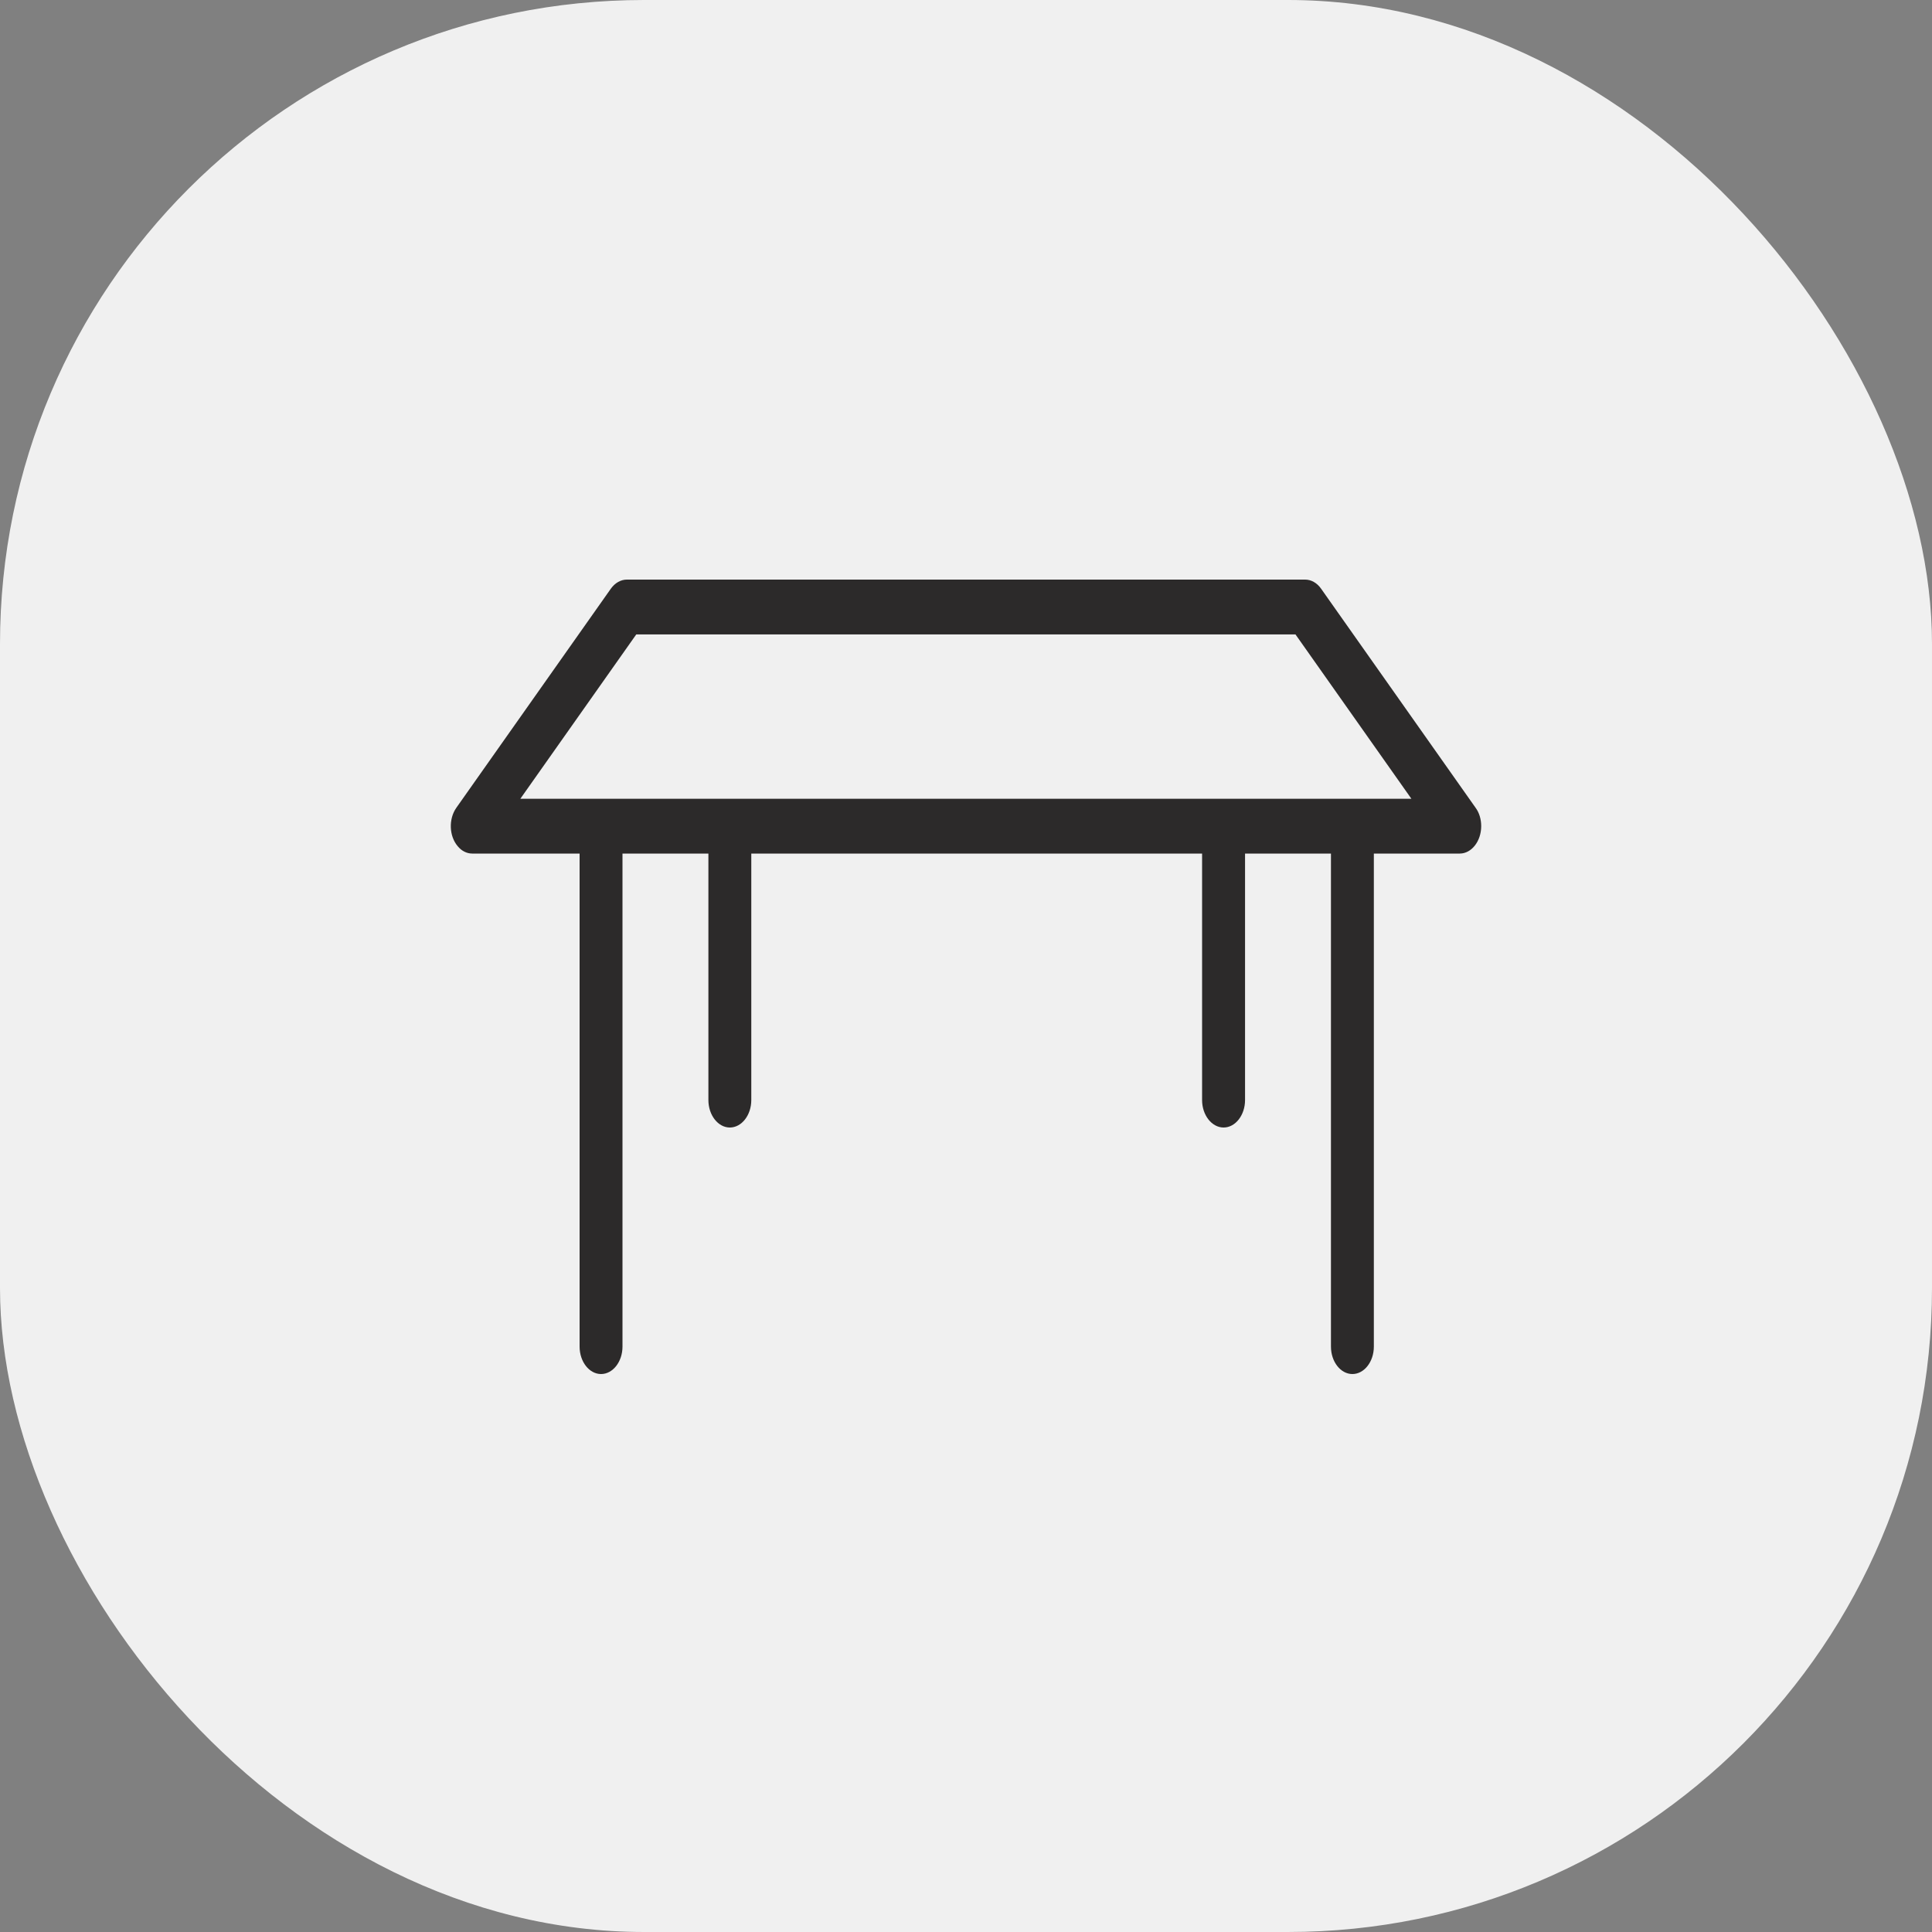
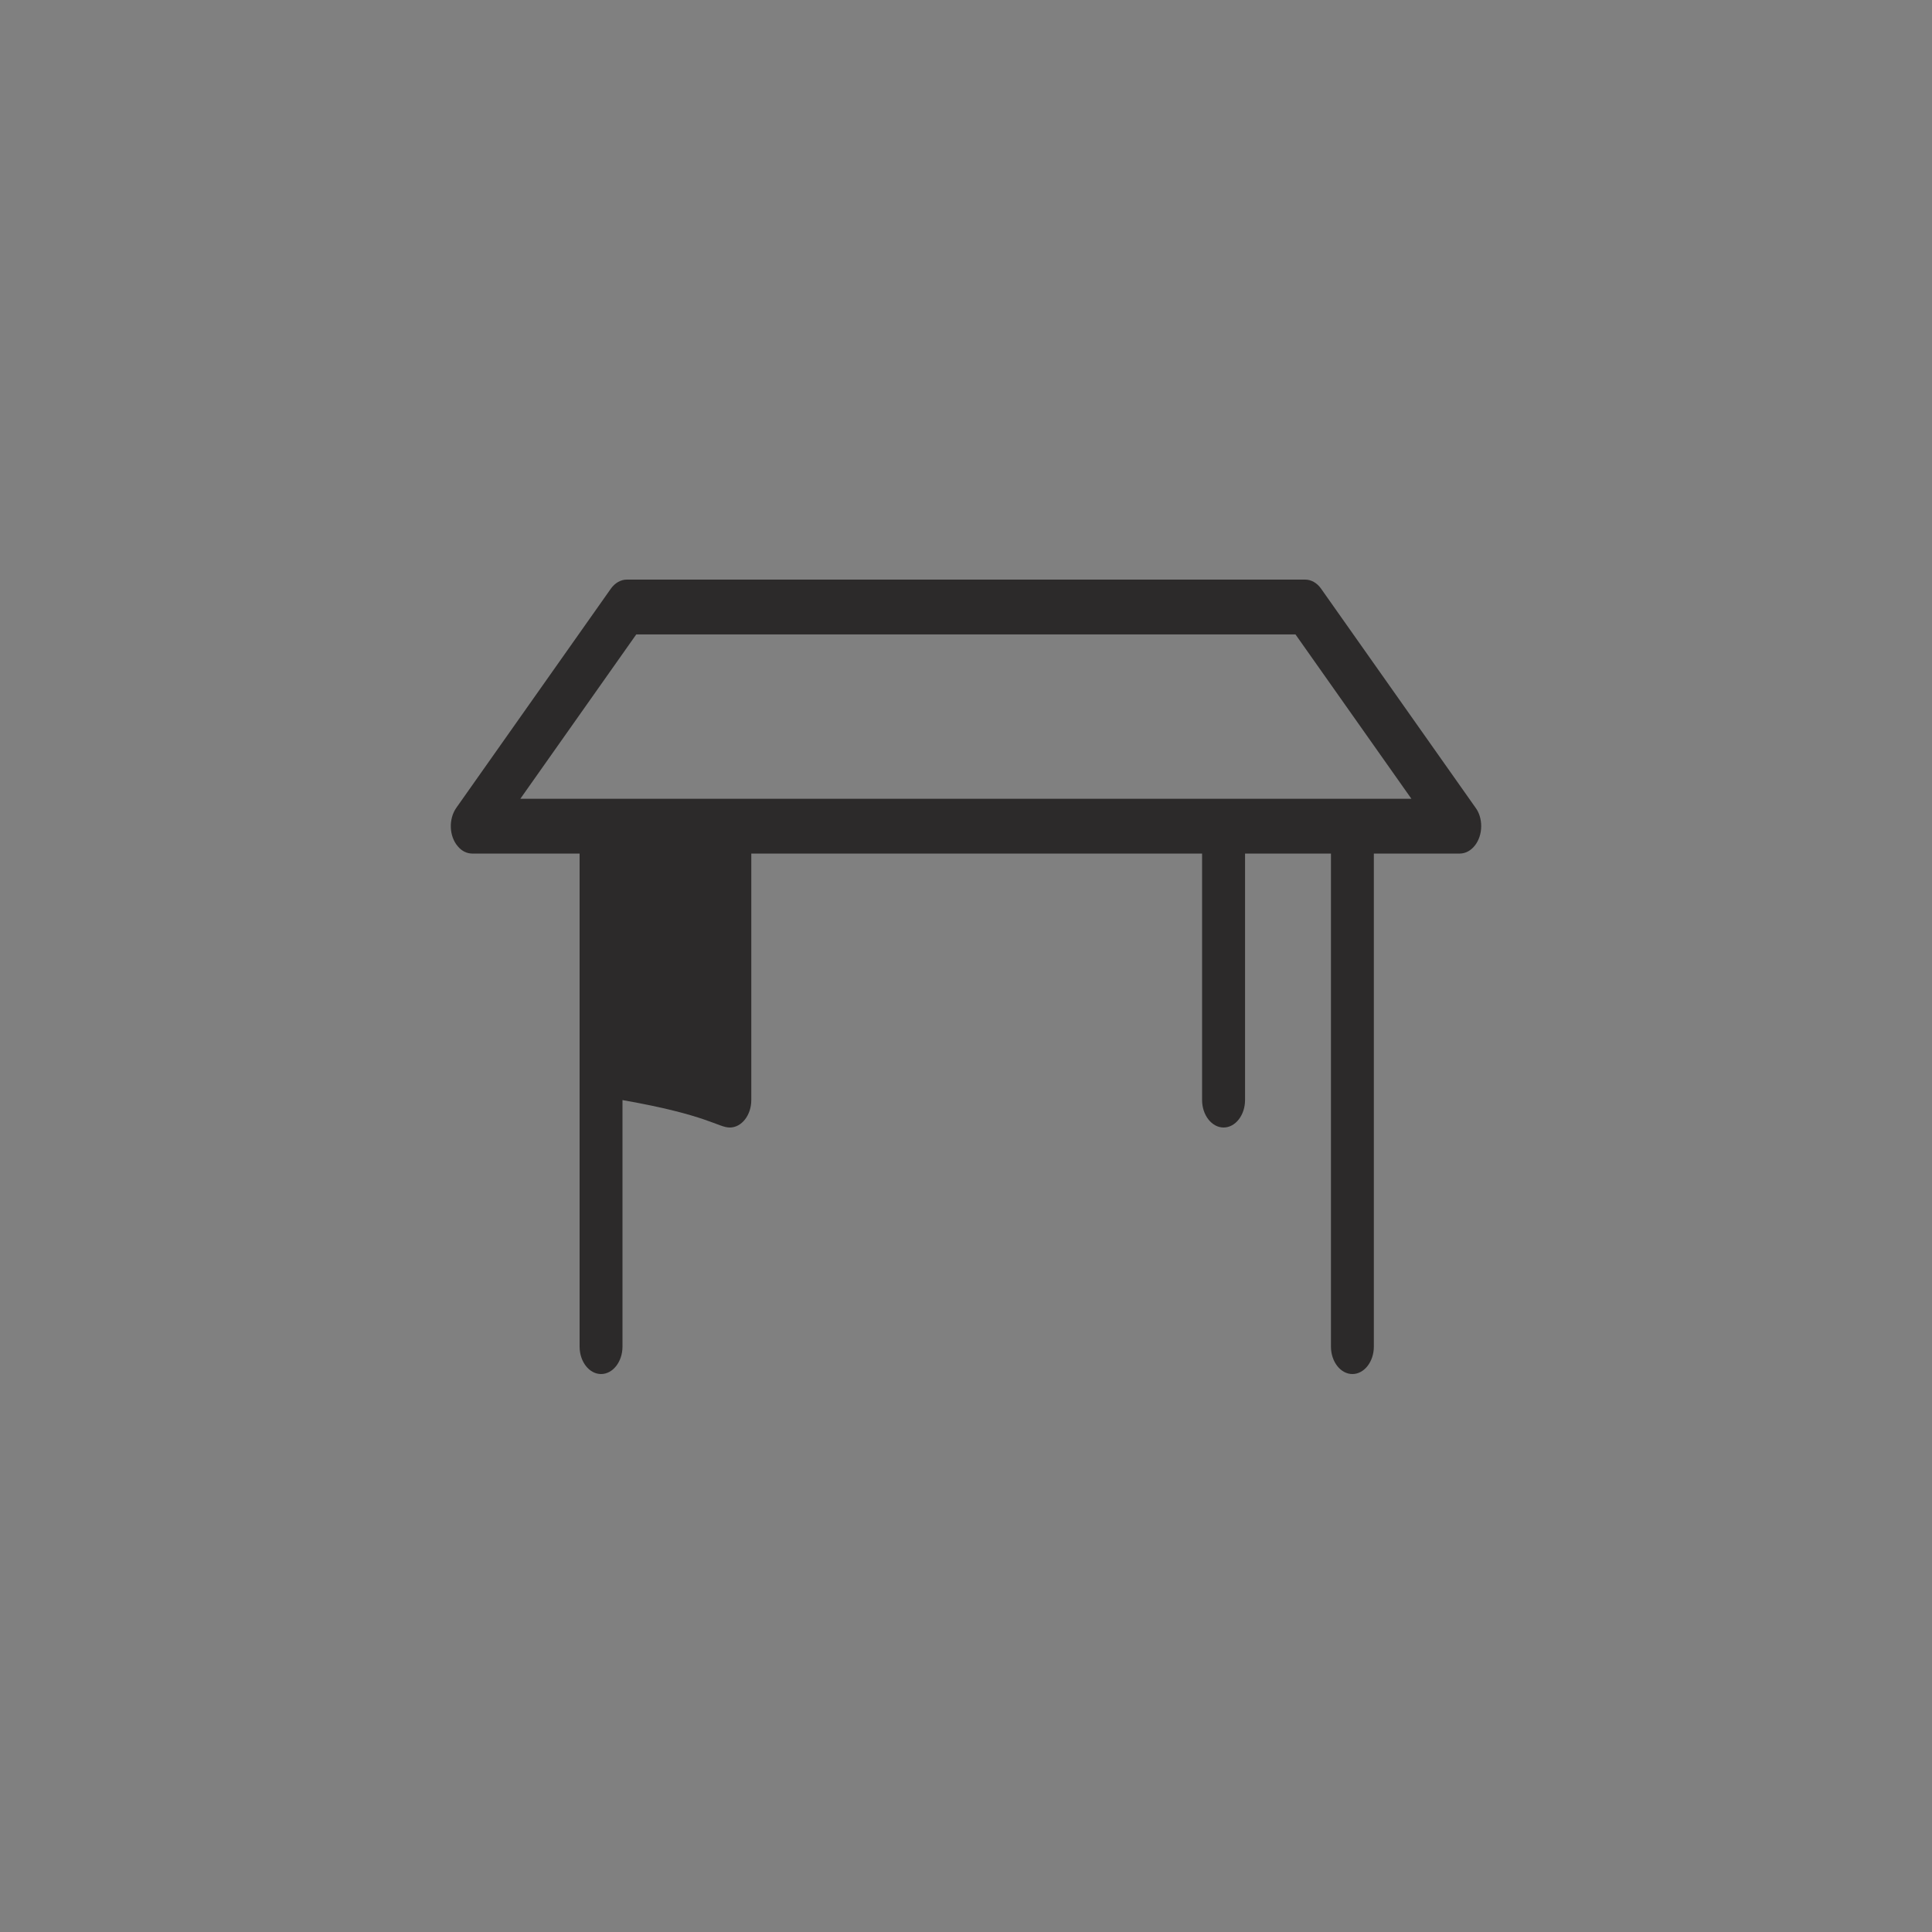
<svg xmlns="http://www.w3.org/2000/svg" width="30" height="30" viewBox="0 0 30 30" fill="none">
  <rect x="0" y="0" width="30" height="30" fill="#808080" stroke="none" />
-   <rect width="30" height="30" rx="10" fill="#F0F0F0" />
-   <path d="M22.913 12.543L20.513 9.14C20.45 9.051 20.36 9 20.267 9H9.733C9.64 9 9.55 9.051 9.486 9.14L7.086 12.543C6.963 12.718 6.973 12.986 7.11 13.143C7.17 13.215 7.25 13.254 7.333 13.254H9V20.91C9 21.145 9.15 21.336 9.333 21.336C9.516 21.336 9.666 21.145 9.666 20.91V13.254H11V17.082C11 17.316 11.15 17.508 11.333 17.508C11.516 17.508 11.666 17.316 11.666 17.082V13.254H18.666V17.082C18.666 17.316 18.817 17.508 19 17.508C19.183 17.508 19.333 17.316 19.333 17.082V13.254H20.667V20.91C20.667 21.145 20.817 21.336 21 21.336C21.183 21.336 21.333 21.145 21.333 20.91V13.254H22.667C22.85 13.254 23 13.062 23 12.828C23 12.722 22.97 12.62 22.913 12.543ZM8.08 12.403L9.88 9.851H20.116L21.916 12.403H8.08Z" fill="#2C2A2A" />
+   <path d="M22.913 12.543L20.513 9.14C20.45 9.051 20.36 9 20.267 9H9.733C9.64 9 9.55 9.051 9.486 9.14L7.086 12.543C6.963 12.718 6.973 12.986 7.11 13.143C7.17 13.215 7.25 13.254 7.333 13.254H9V20.91C9 21.145 9.15 21.336 9.333 21.336C9.516 21.336 9.666 21.145 9.666 20.91V13.254V17.082C11 17.316 11.15 17.508 11.333 17.508C11.516 17.508 11.666 17.316 11.666 17.082V13.254H18.666V17.082C18.666 17.316 18.817 17.508 19 17.508C19.183 17.508 19.333 17.316 19.333 17.082V13.254H20.667V20.91C20.667 21.145 20.817 21.336 21 21.336C21.183 21.336 21.333 21.145 21.333 20.91V13.254H22.667C22.85 13.254 23 13.062 23 12.828C23 12.722 22.97 12.62 22.913 12.543ZM8.08 12.403L9.88 9.851H20.116L21.916 12.403H8.08Z" fill="#2C2A2A" />
</svg>